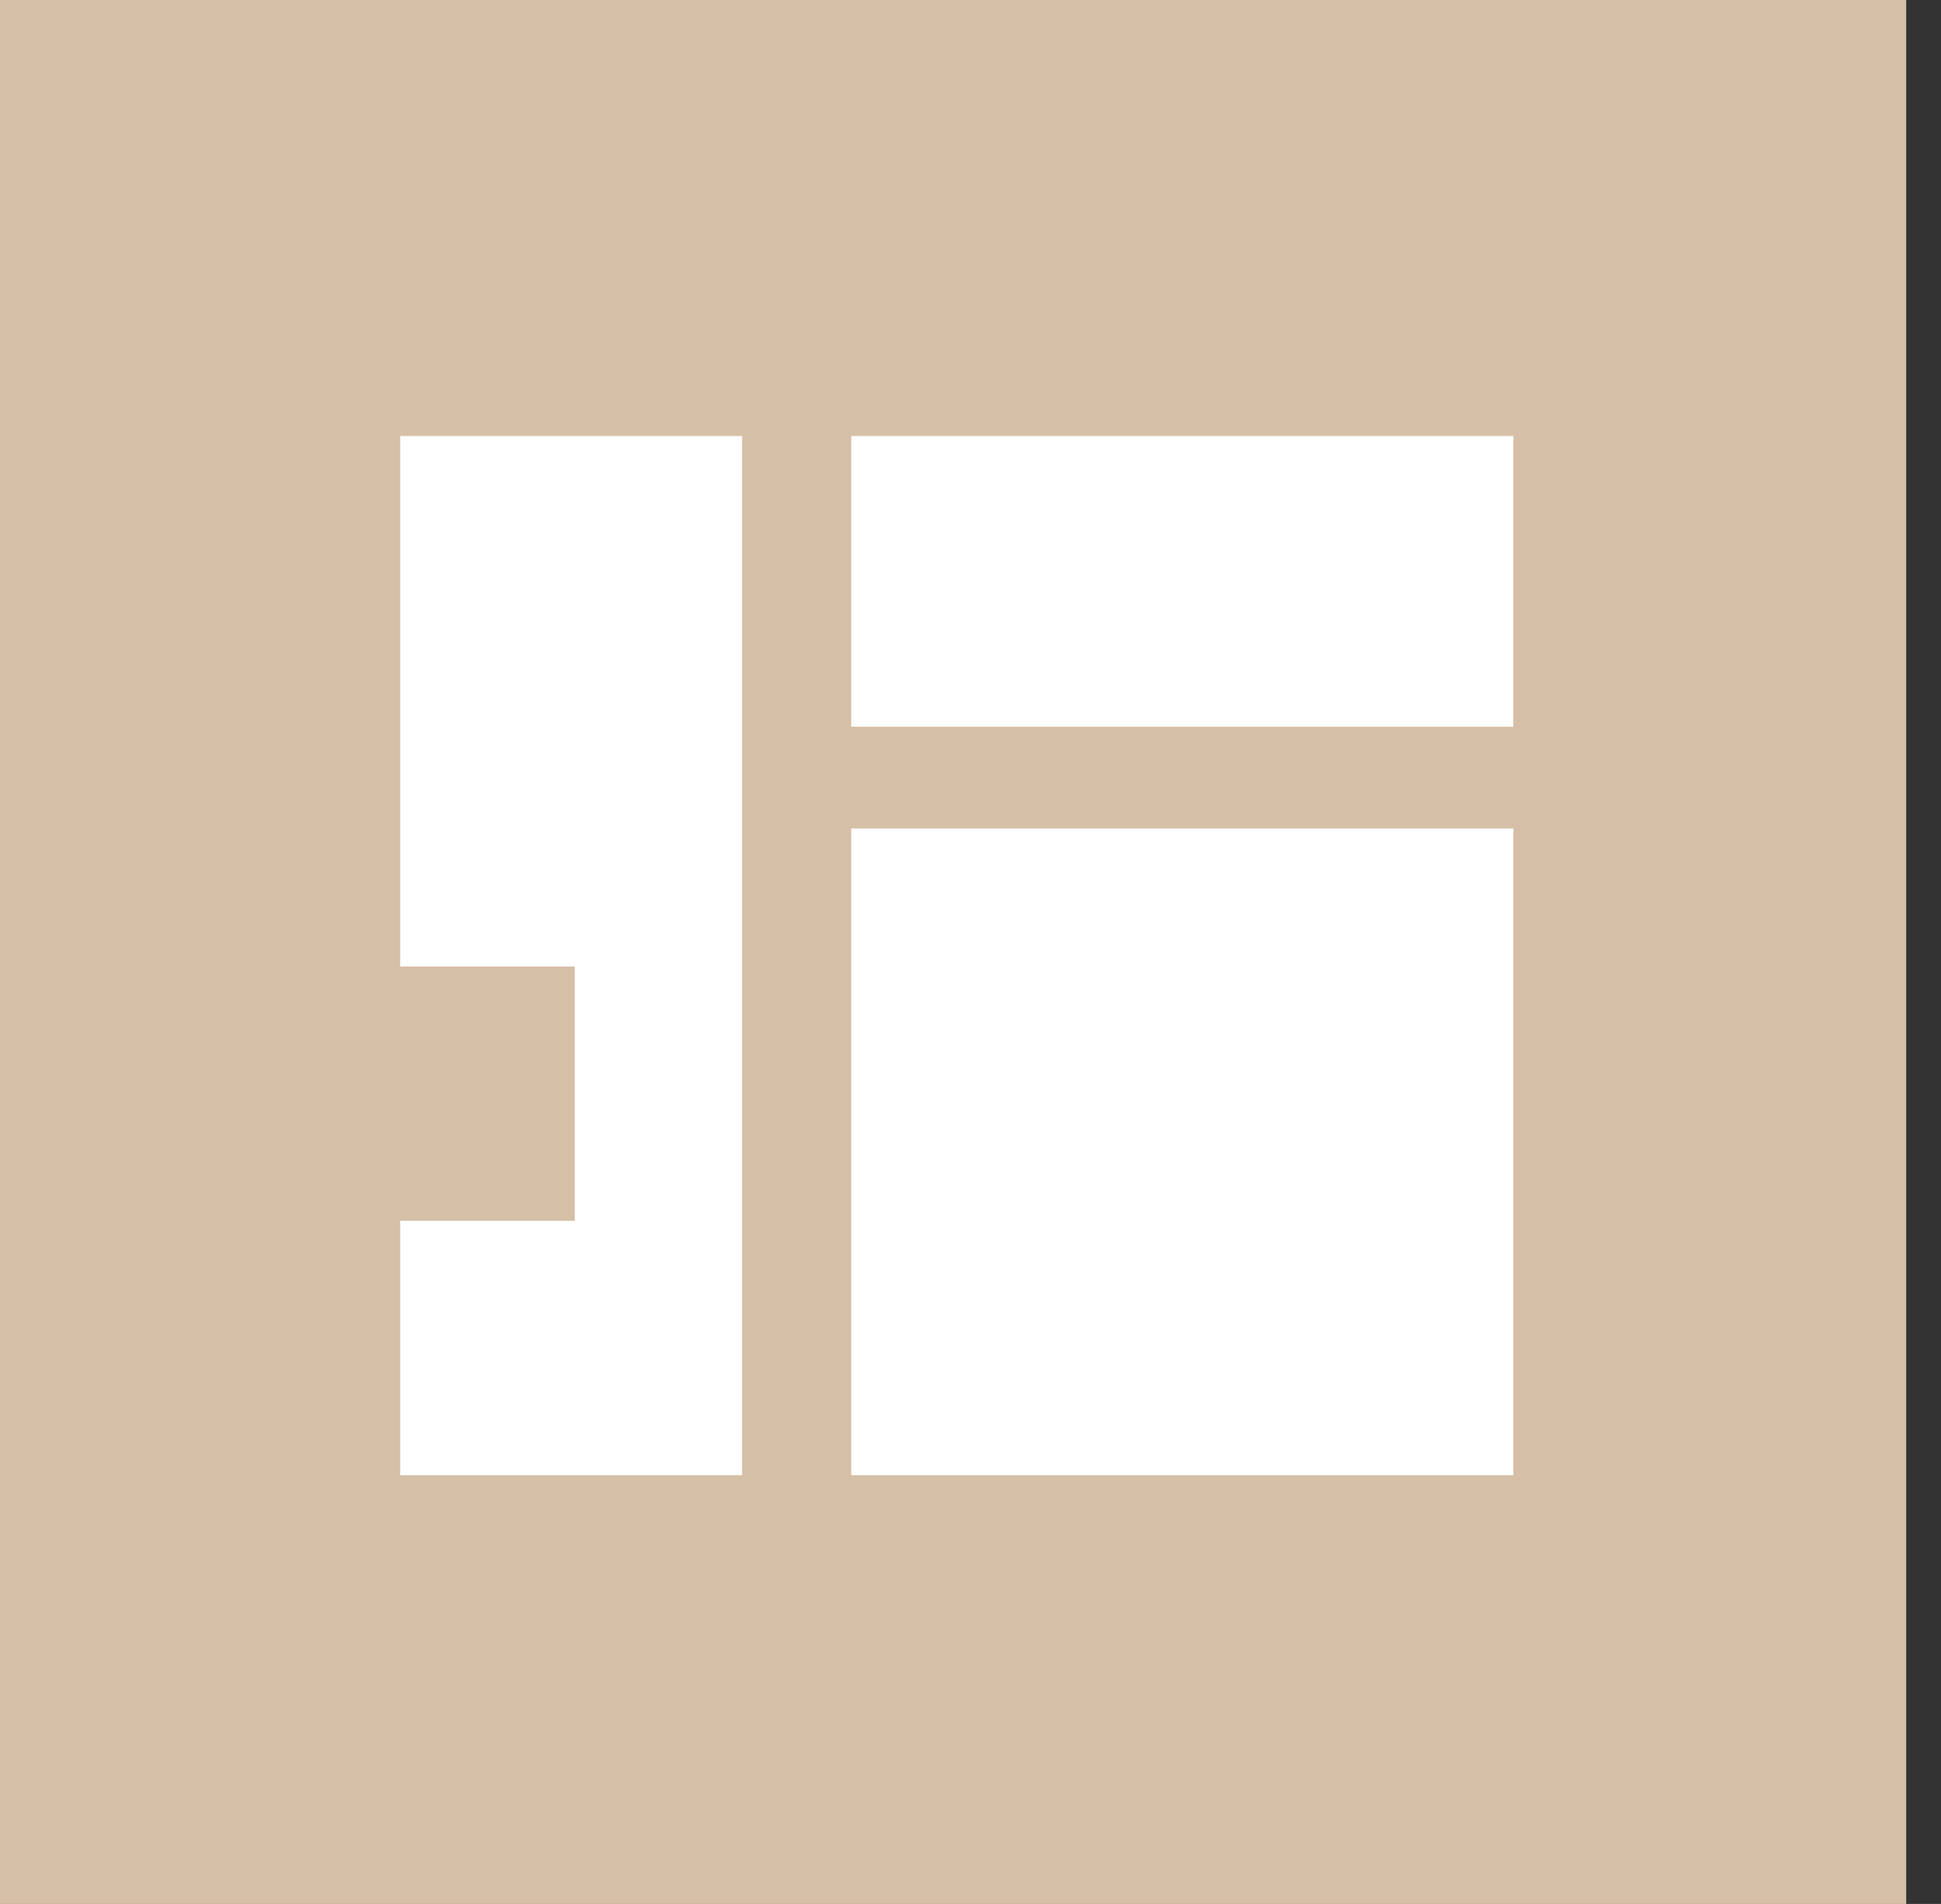
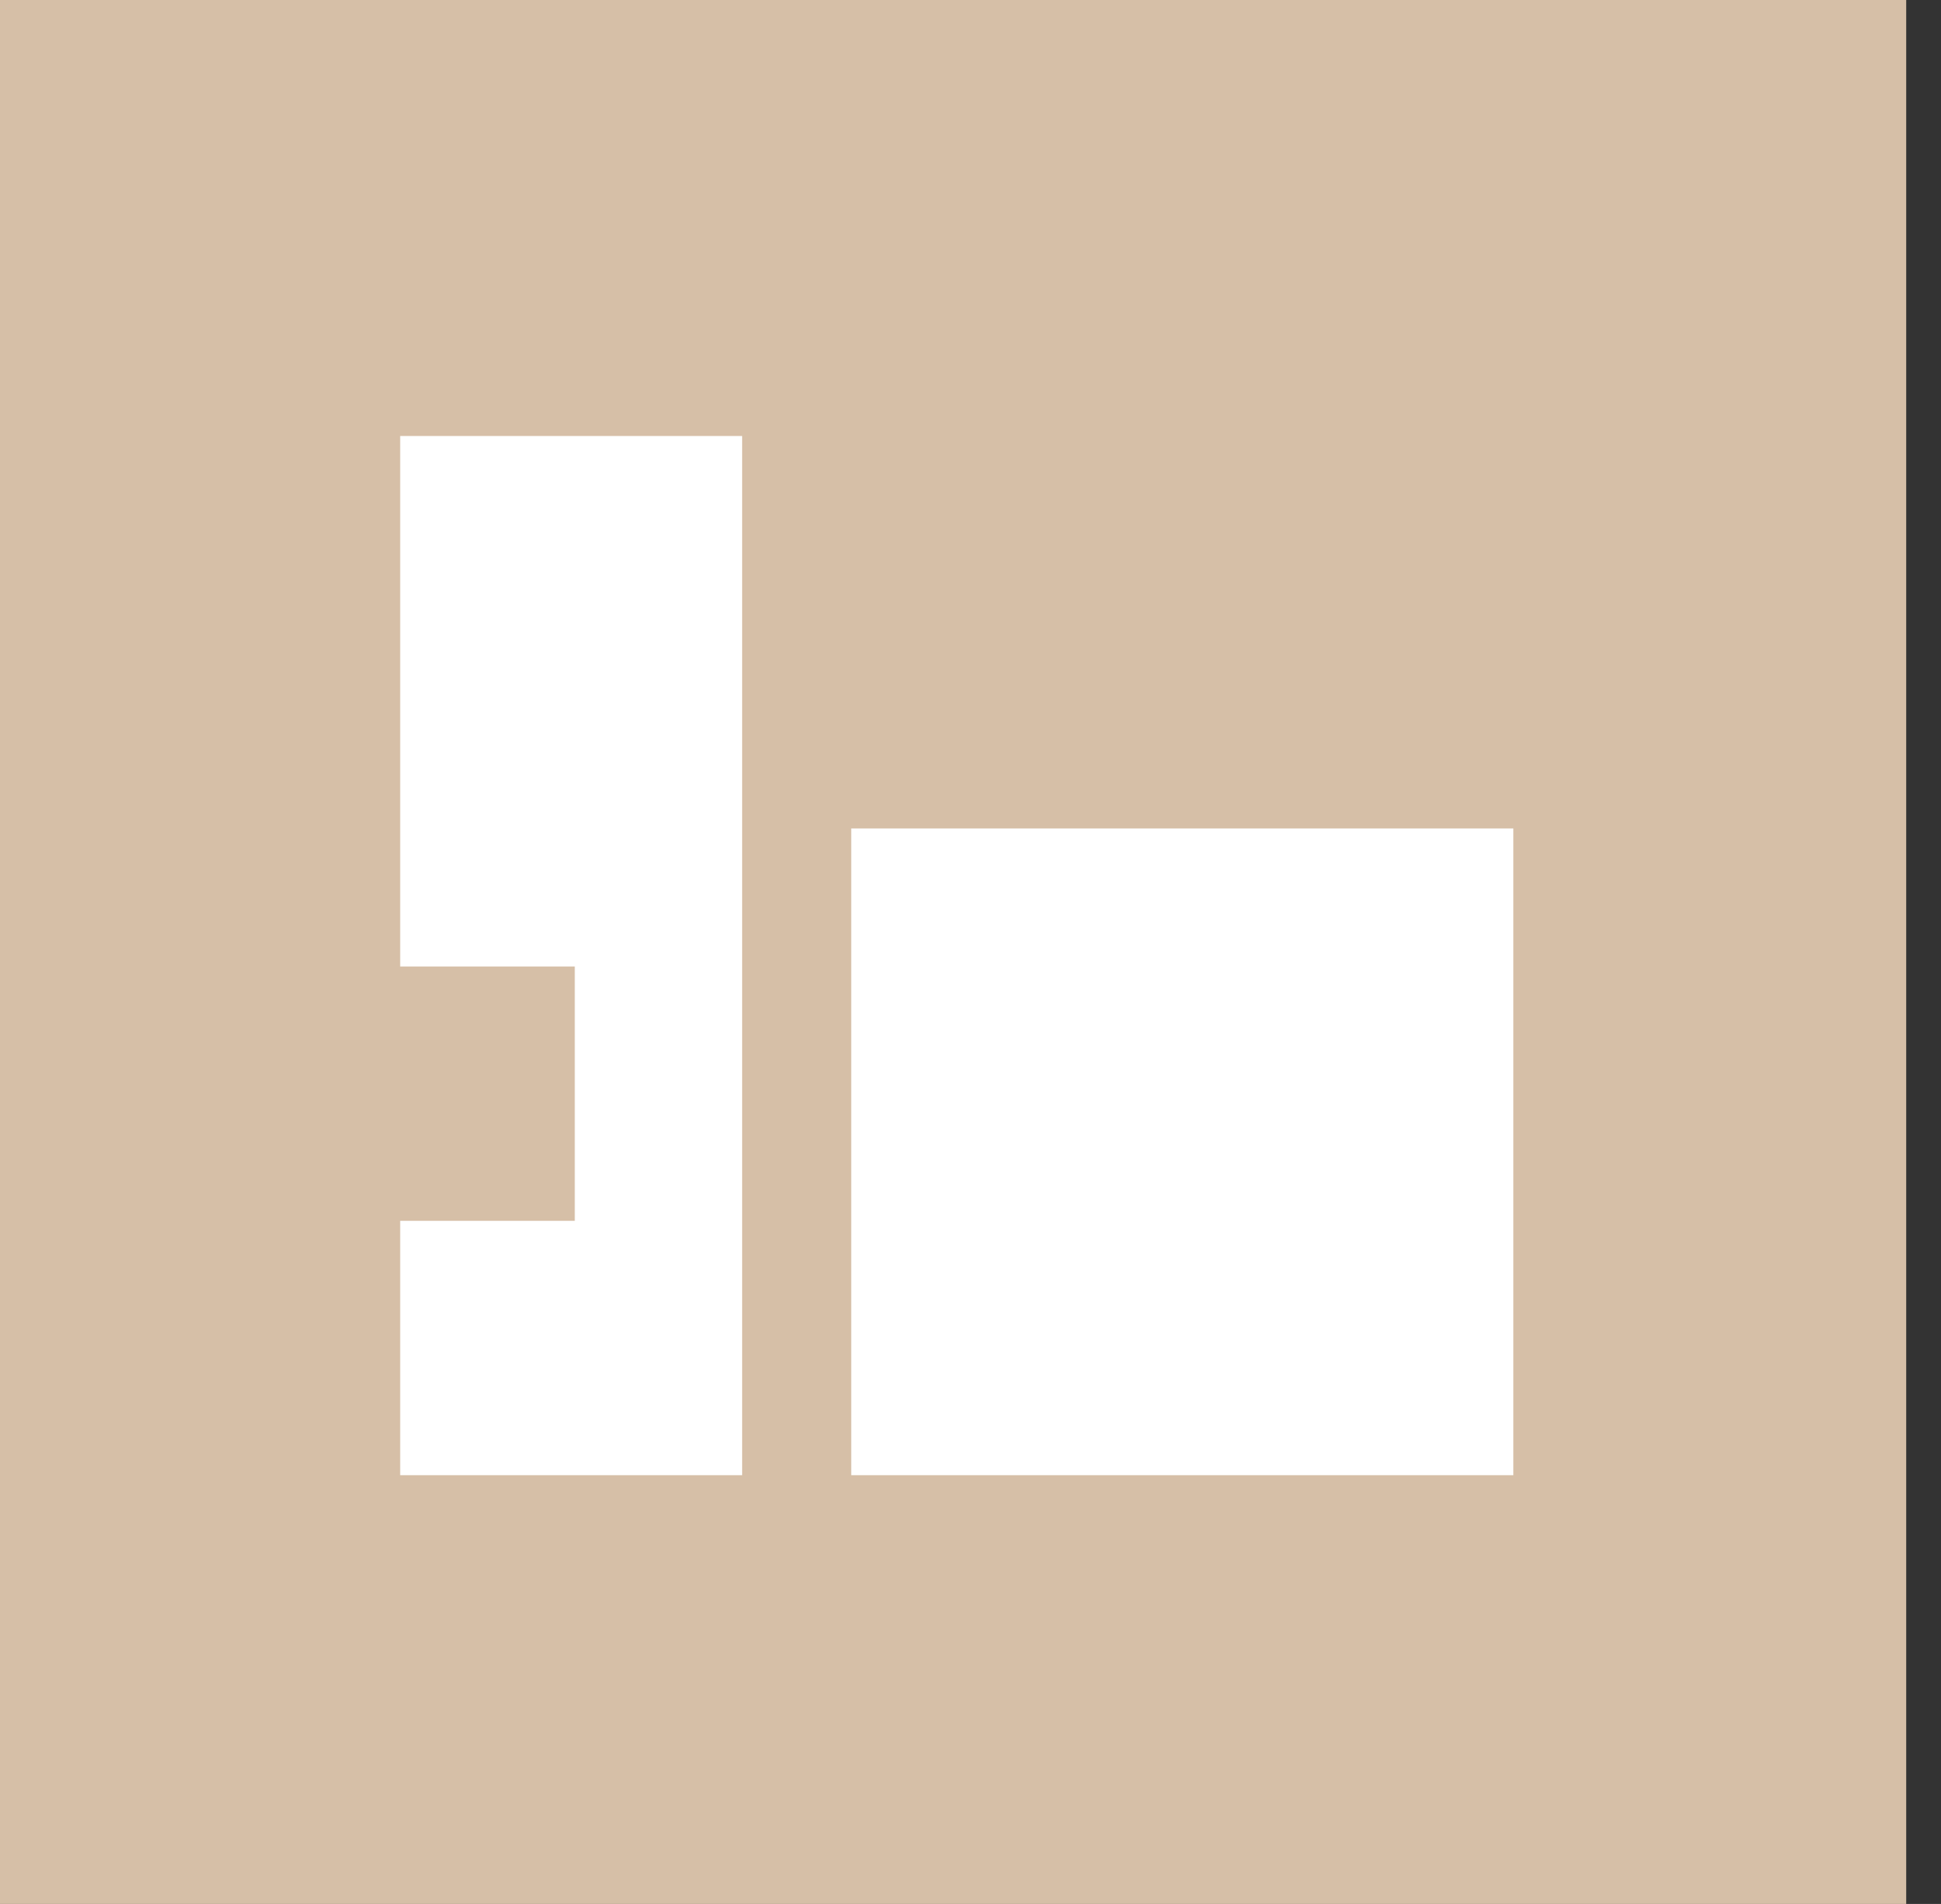
<svg xmlns="http://www.w3.org/2000/svg" width="52" height="51" viewBox="0 0 52 51" fill="none">
  <rect x="0" y="0" width="52" height="51" fill="#333333" stroke="none" />
  <path d="M0 0V51H51.068V0H0Z" fill="#D6BFA7" />
  <path d="M40.543 22.191H22.805V39.515H40.543V22.191Z" fill="white" />
-   <path d="M40.543 11.679H22.805V19.466H40.543V11.679Z" fill="white" />
  <path d="M10.721 25.889H15.399V32.702H10.721V39.515H19.882V11.679H10.721V25.889Z" fill="white" />
</svg>